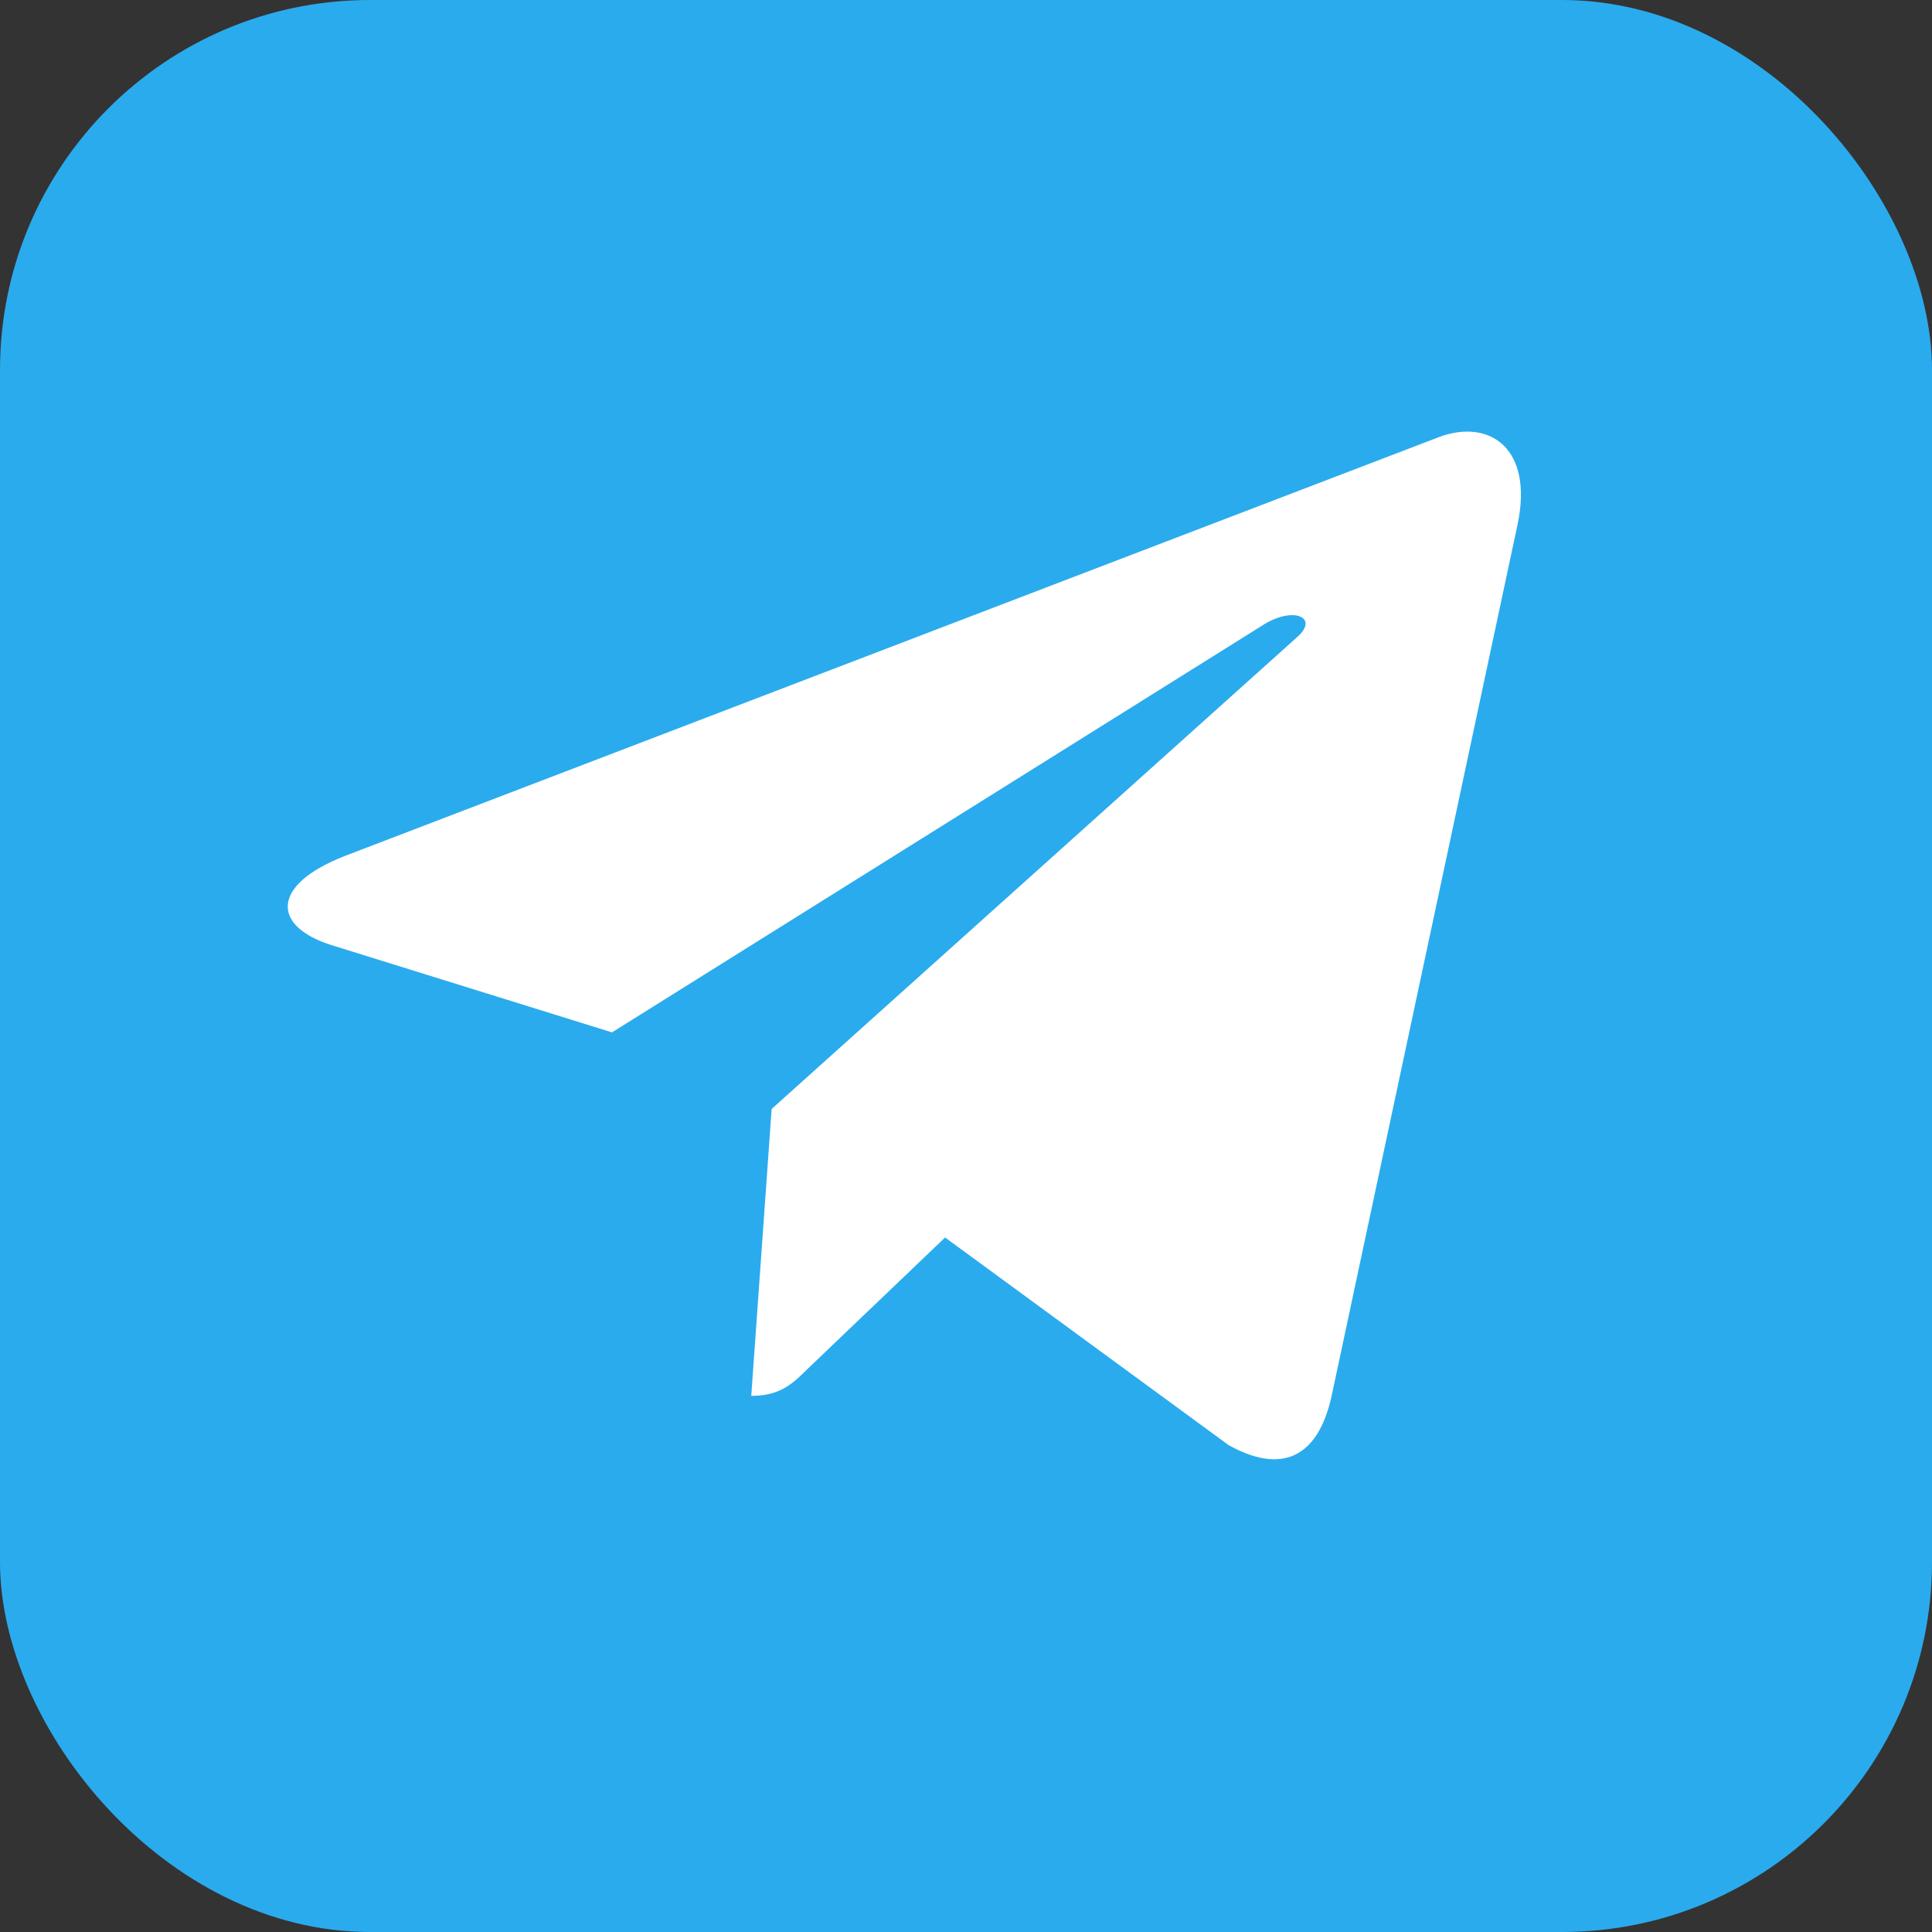
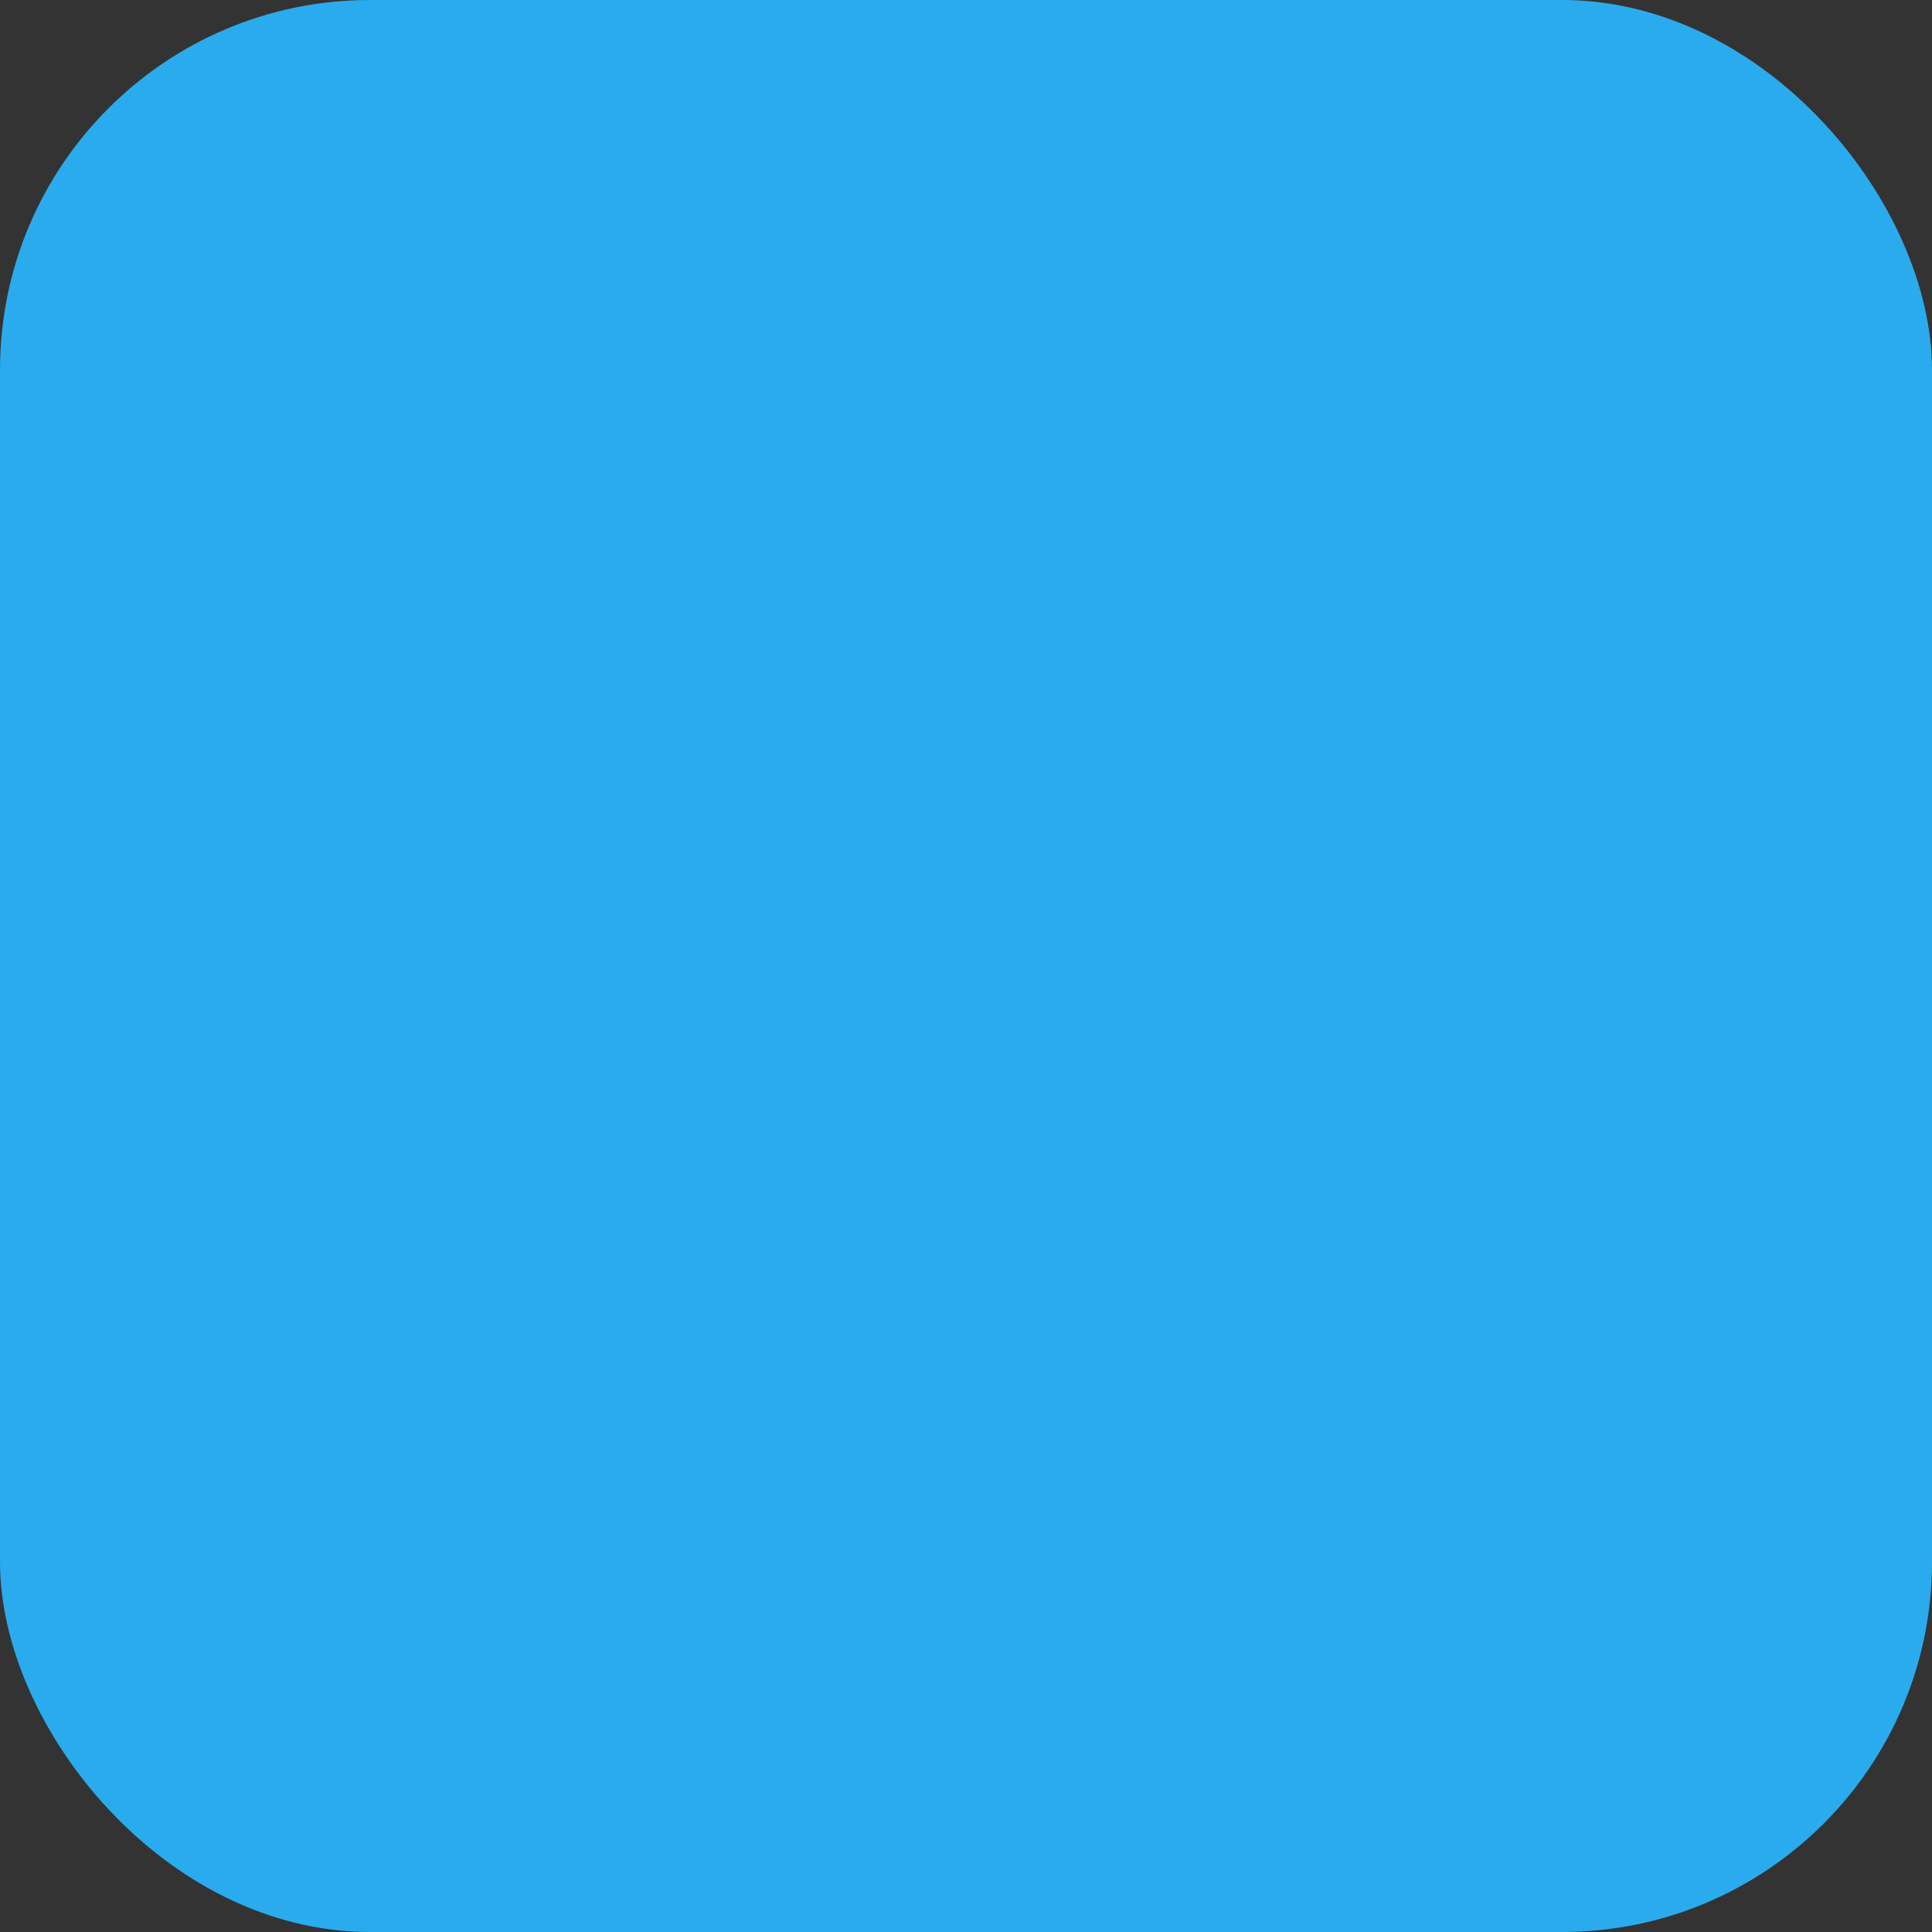
<svg xmlns="http://www.w3.org/2000/svg" width="94" height="94" viewBox="0 0 94 94" fill="none">
  <rect x="0" y="0" width="94" height="94" fill="#333333" stroke="none" />
  <rect width="94" height="94" rx="18" fill="#2AABEE" />
-   <path d="M73.829 25.551L64.775 67.982C64.091 70.976 62.31 71.721 59.779 70.312L45.982 60.209L39.325 66.572C38.588 67.305 37.973 67.916 36.552 67.916L37.544 53.955L63.114 30.996C64.226 30.012 62.871 29.465 61.386 30.451L29.776 50.23L16.167 45.996C13.208 45.079 13.154 43.056 16.784 41.644L70.012 21.266C72.477 20.348 74.633 21.811 73.829 25.553V25.551Z" fill="white" />
</svg>